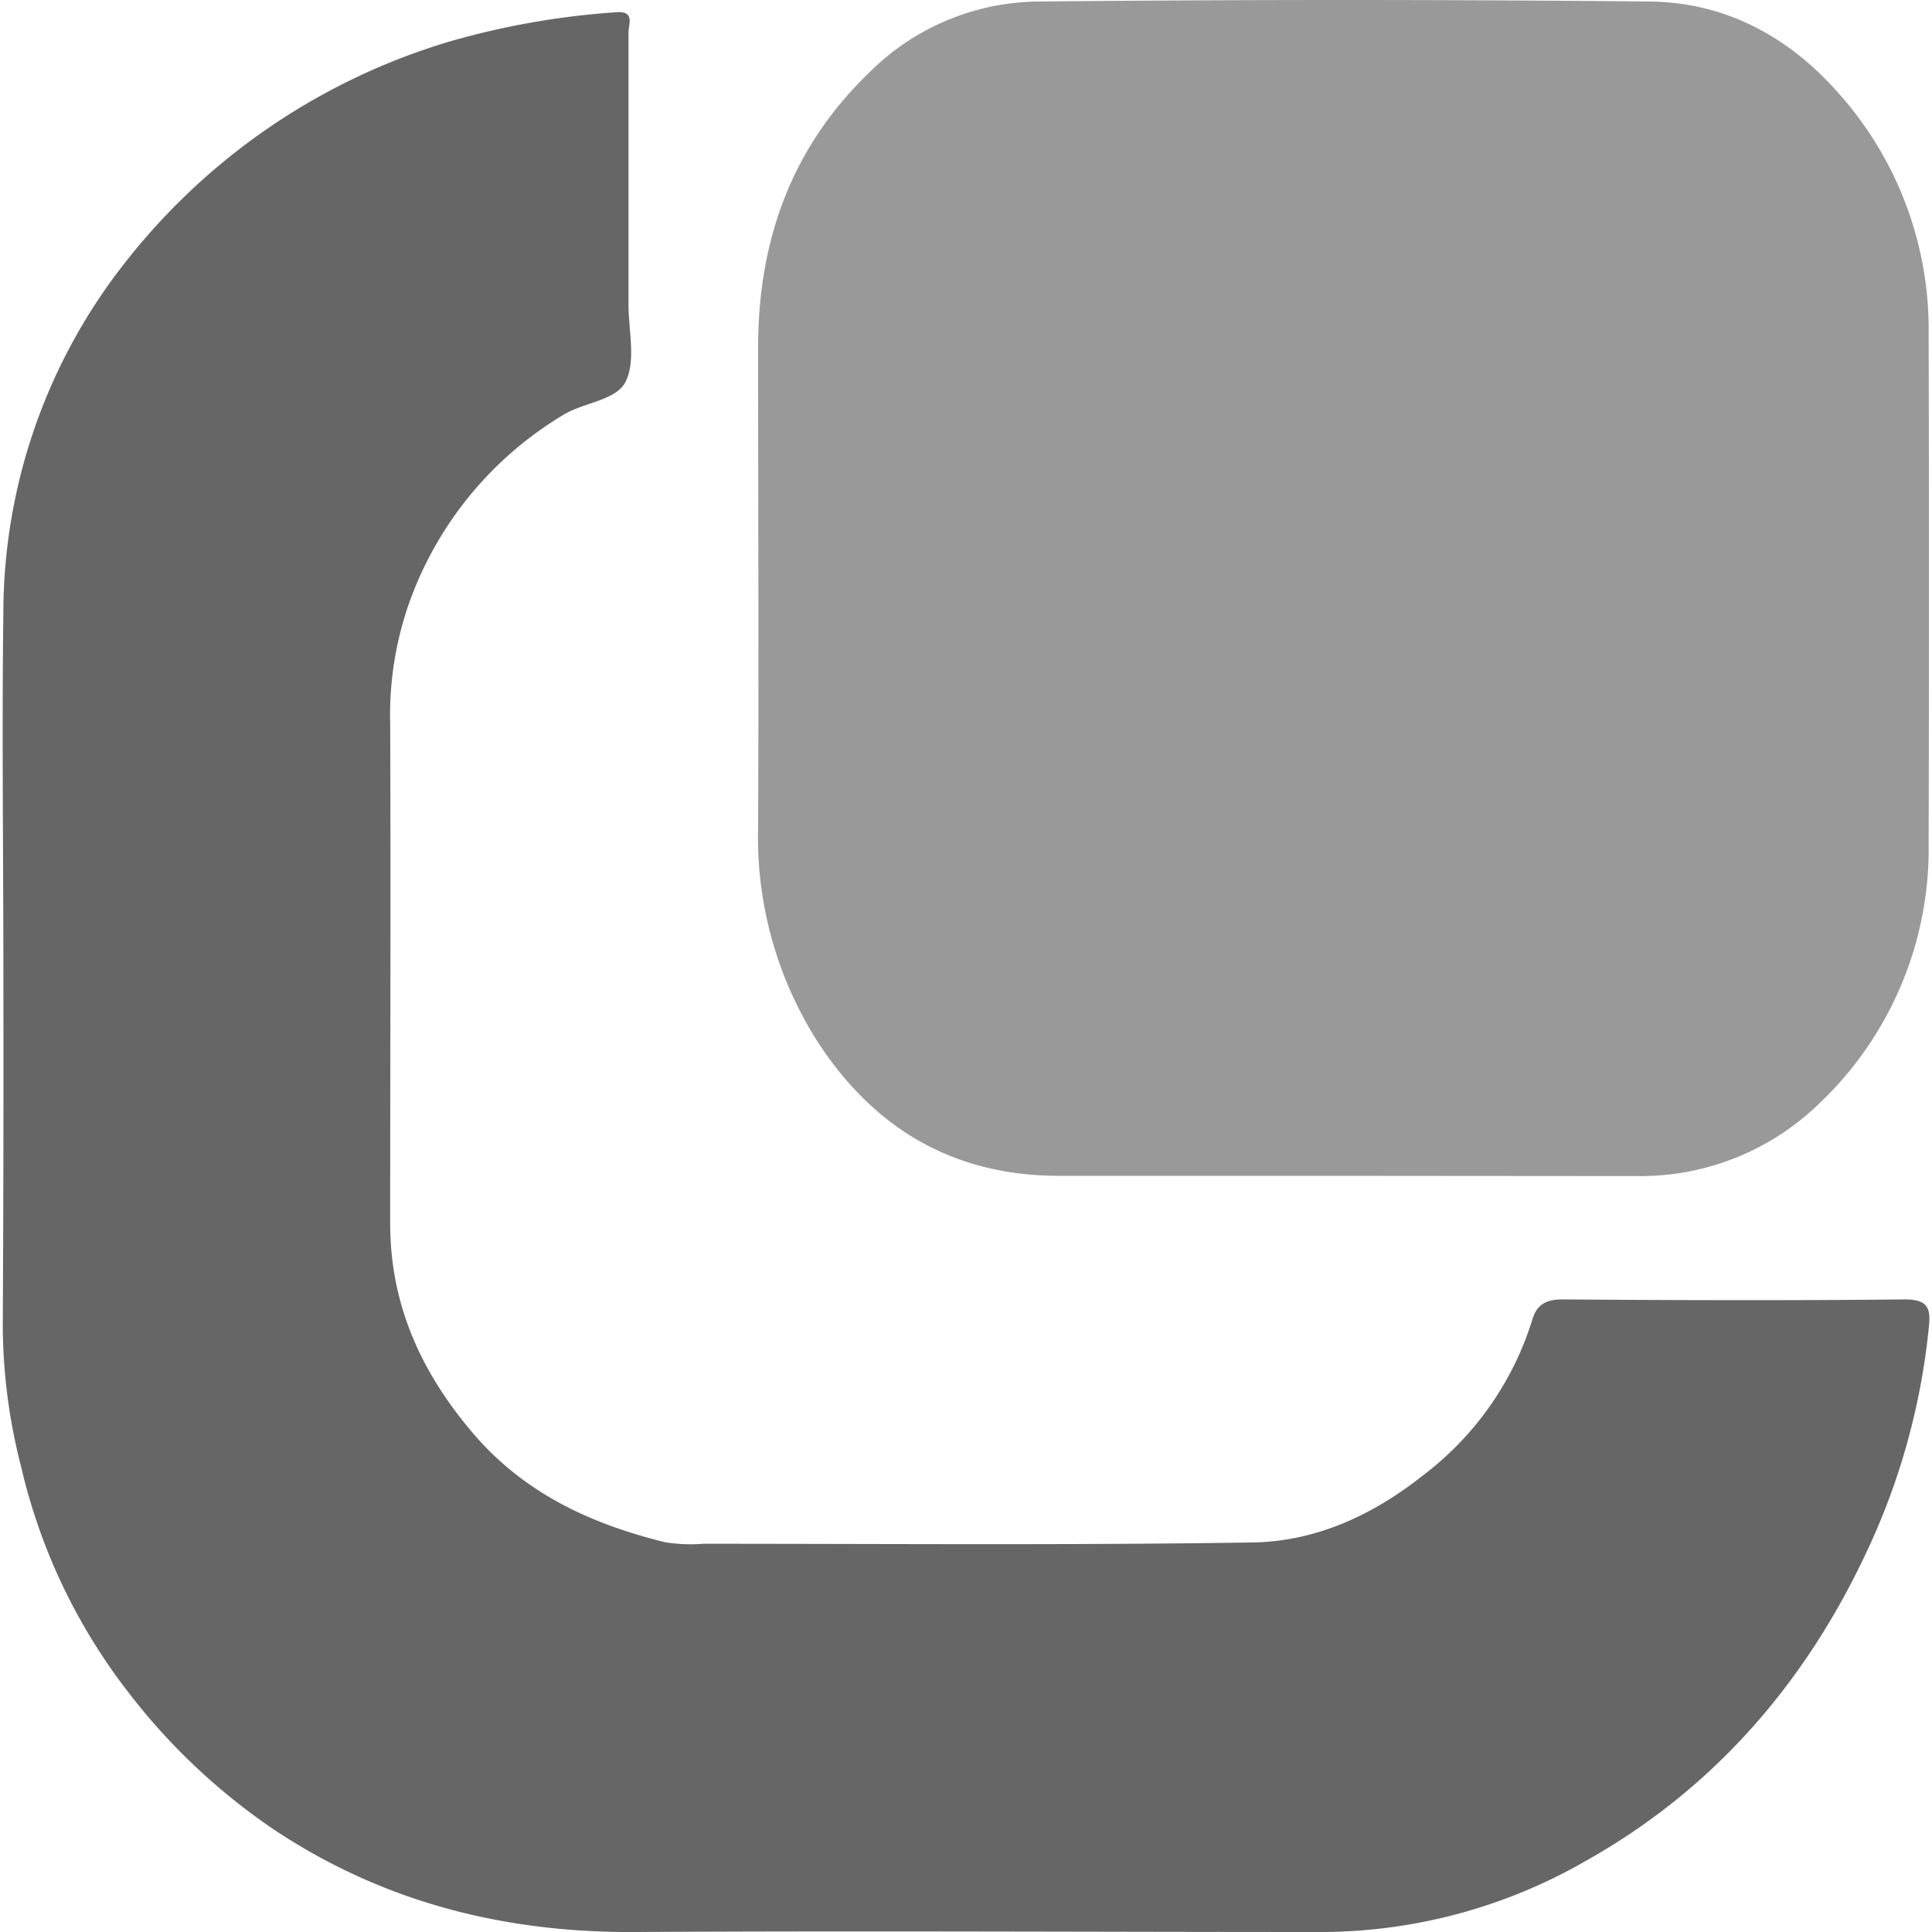
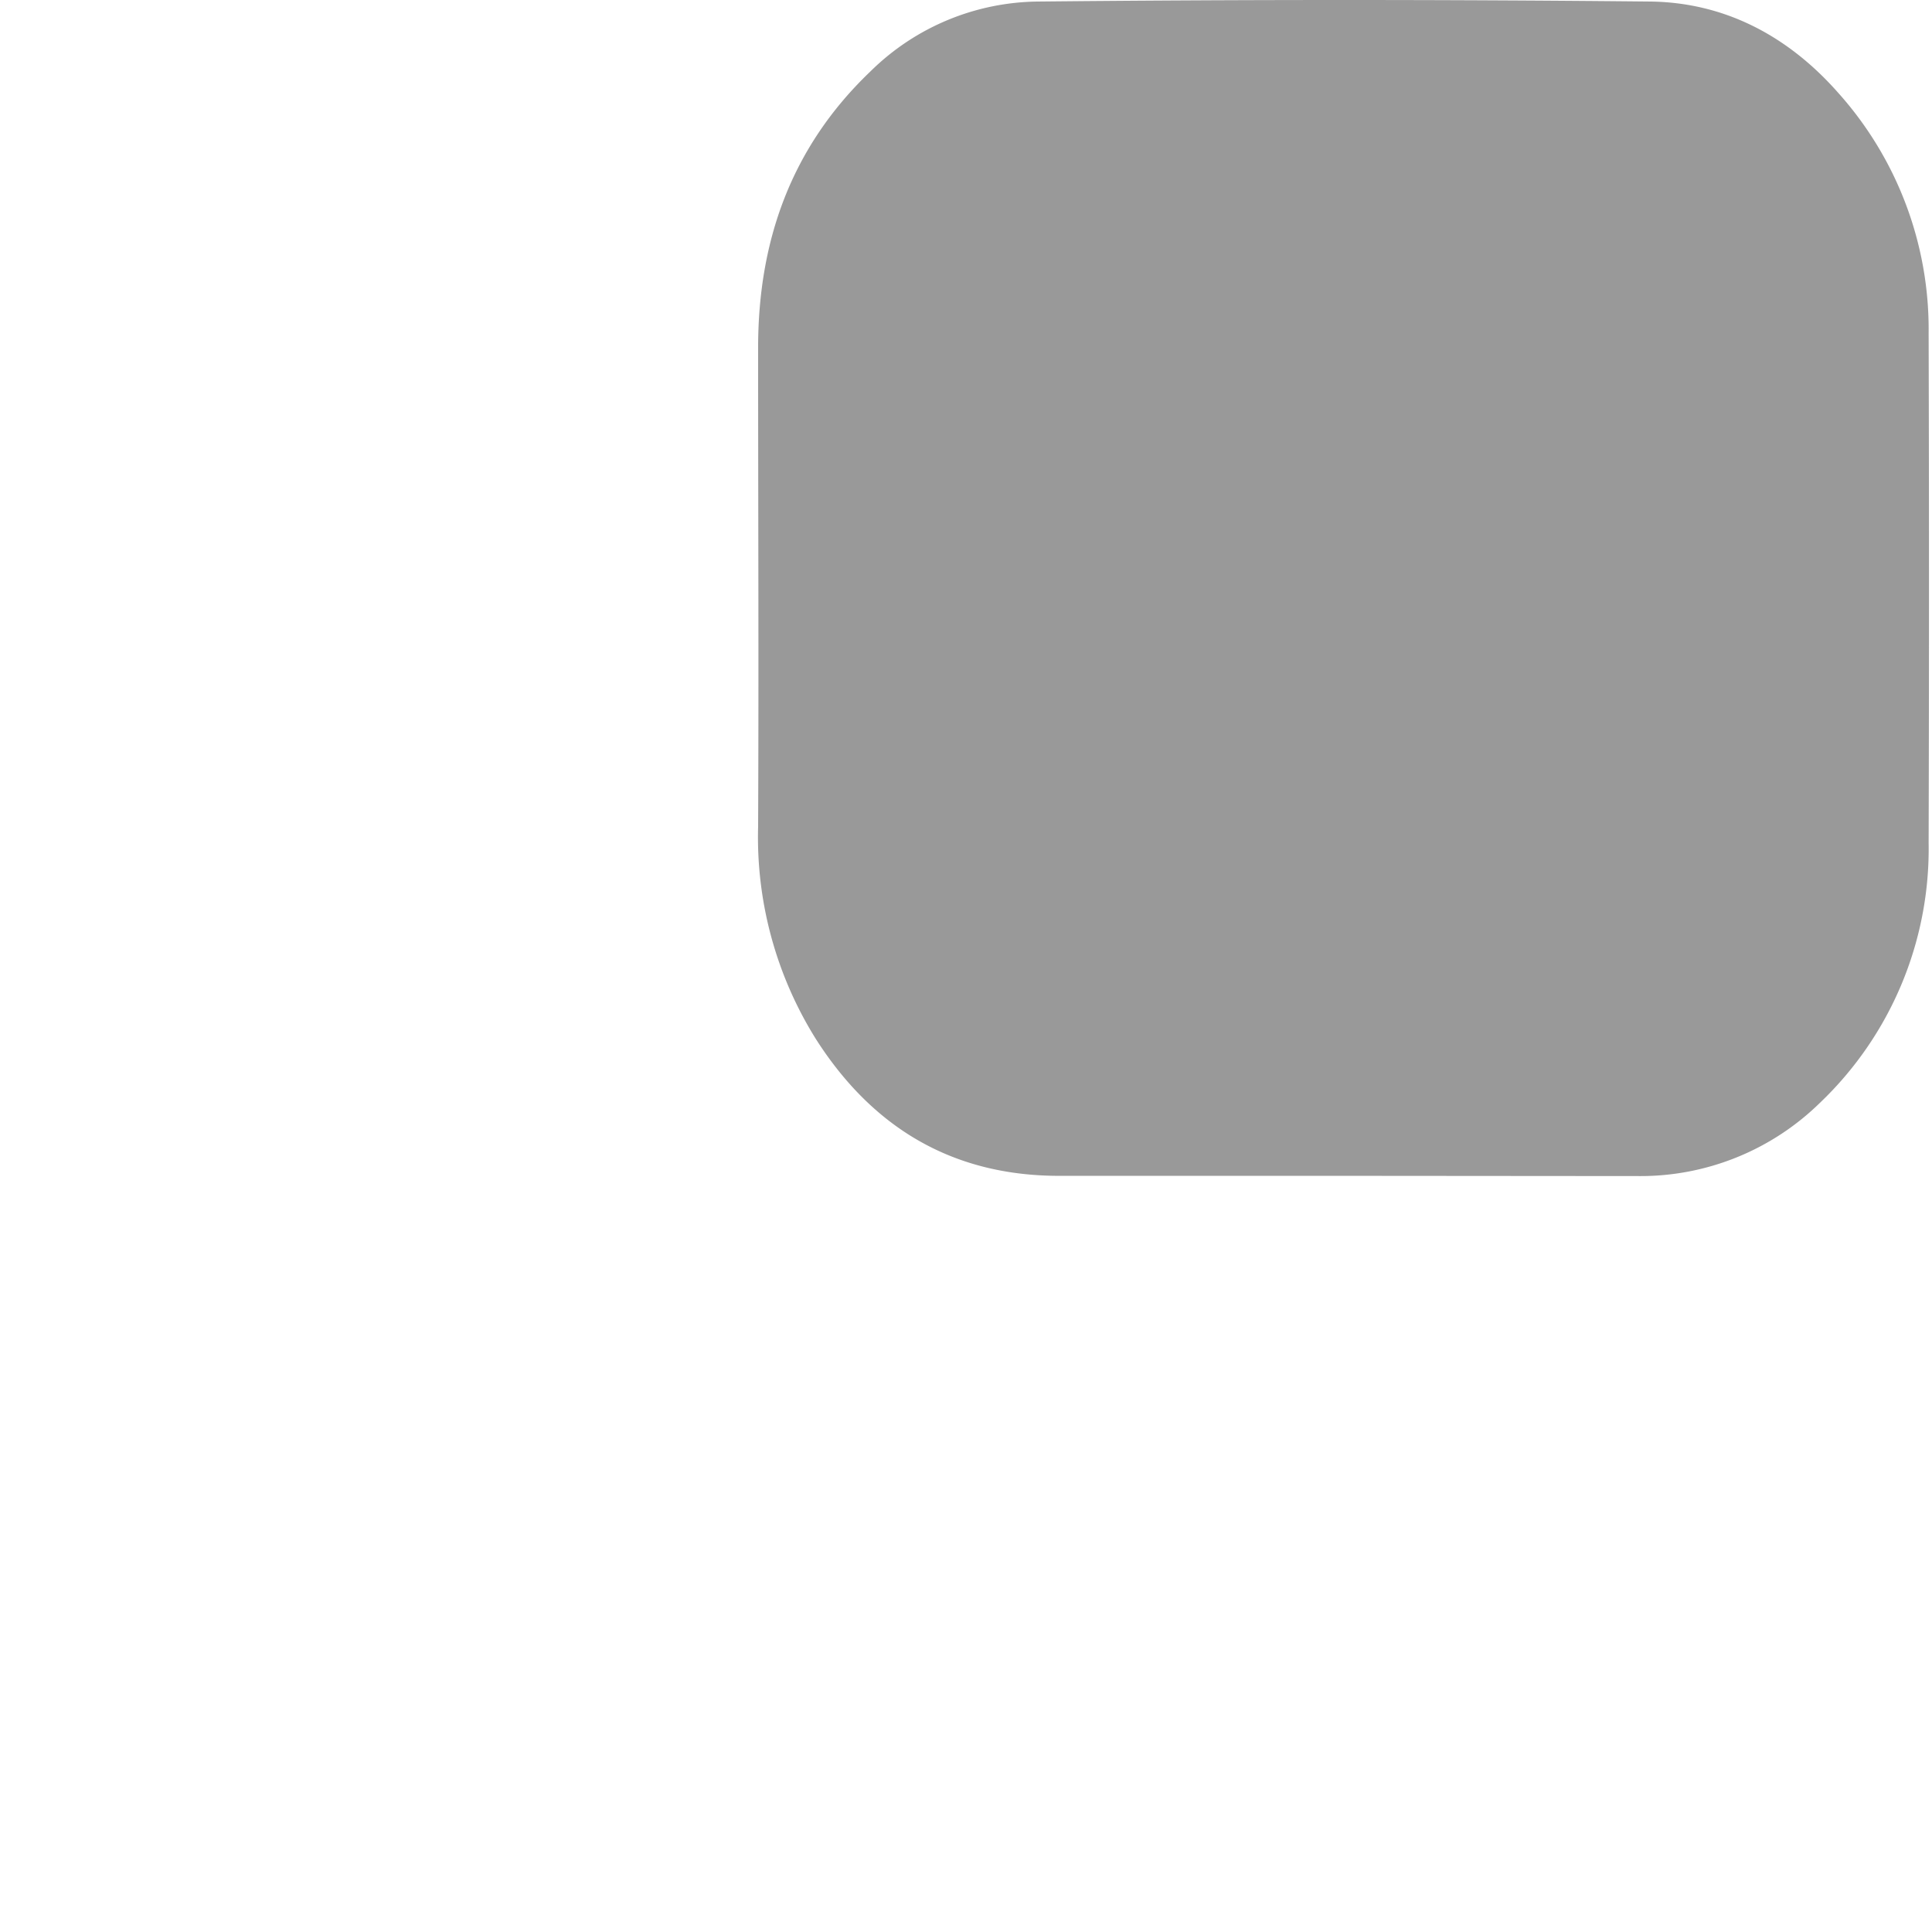
<svg xmlns="http://www.w3.org/2000/svg" id="Ebene_2" data-name="Ebene 2" viewBox="0 0 163.07 163.52" width="80" height="80">
  <defs>
    <style>.cls-1{fill:#666;}.cls-2{fill:#999;}</style>
  </defs>
  <g id="ts6jh6.tif">
-     <path class="cls-1" d="M14.05,98.46c0-10.08-.13-20.17,0-30.25a48,48,0,0,1,10.4-29.74A54.66,54.66,0,0,1,52,19.83a67.28,67.28,0,0,1,13.87-2.42c1.67-.16,1.09,1,1.09,1.73v23c0,2.19.63,4.69-.22,6.49-.77,1.64-3.52,1.77-5.29,2.85A30.47,30.47,0,0,0,48.54,67a28.54,28.54,0,0,0-1.75,10.63c.05,14.1,0,28.21,0,42.31,0,6.9,2.66,12.69,7.14,17.89,4.34,5,9.92,7.54,16.12,9.07a13.85,13.85,0,0,0,3.28.13c15.49,0,31,.13,46.47-.11,5.31-.08,10.15-2.31,14.33-5.62a26.27,26.27,0,0,0,9.33-13.25c.37-1.26,1.17-1.71,2.57-1.7,9.65.07,19.3.1,28.94,0,1.84,0,2.22.62,2.06,2.23a58,58,0,0,1-5.36,19.31c-5.23,11.1-13,20-23.72,26a45,45,0,0,1-22.22,6c-19.37,0-38.73-.11-58.1,0-11.12.09-21.4-2.5-30.65-8.65A52.92,52.92,0,0,1,24.55,159.5a49.29,49.29,0,0,1-9-19A48.35,48.35,0,0,1,14,128.71Q14.08,113.59,14.05,98.46Z" transform="translate(-13.99 -16.37)" />
    <path class="cls-2" d="M127.51,115.89H103.18c-8.93-.07-15.63-4.15-20.38-11.61a32.22,32.22,0,0,1-4.87-17.93c.06-13.51,0-27,0-40.55,0-9.09,2.83-17,9.48-23.36a20.47,20.47,0,0,1,14.27-5.94q25.86-.26,51.73,0c6.35.07,11.71,2.93,15.94,7.73A30,30,0,0,1,177,44.56q.06,21.59,0,43.18a29.7,29.7,0,0,1-9.23,22,21.69,21.69,0,0,1-15.33,6.17Z" transform="translate(-13.99 -16.37)" />
  </g>
</svg>